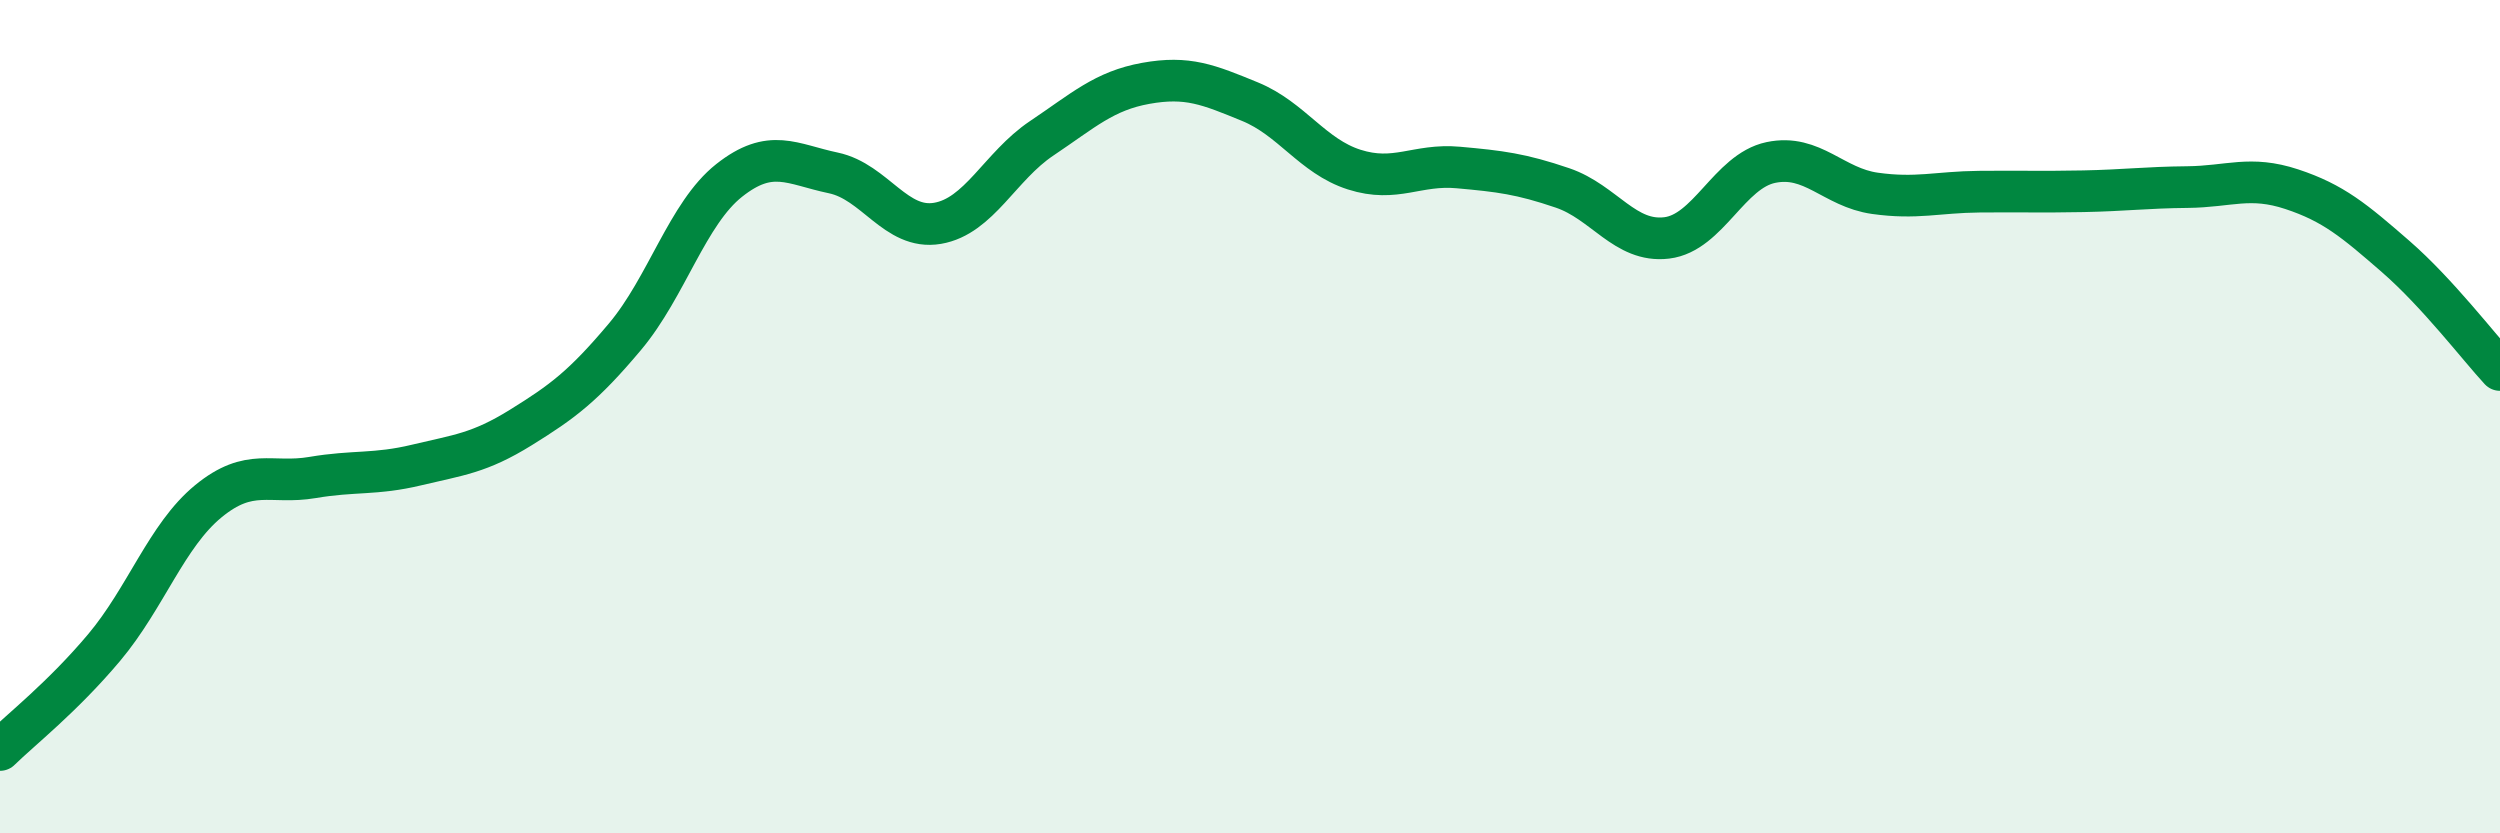
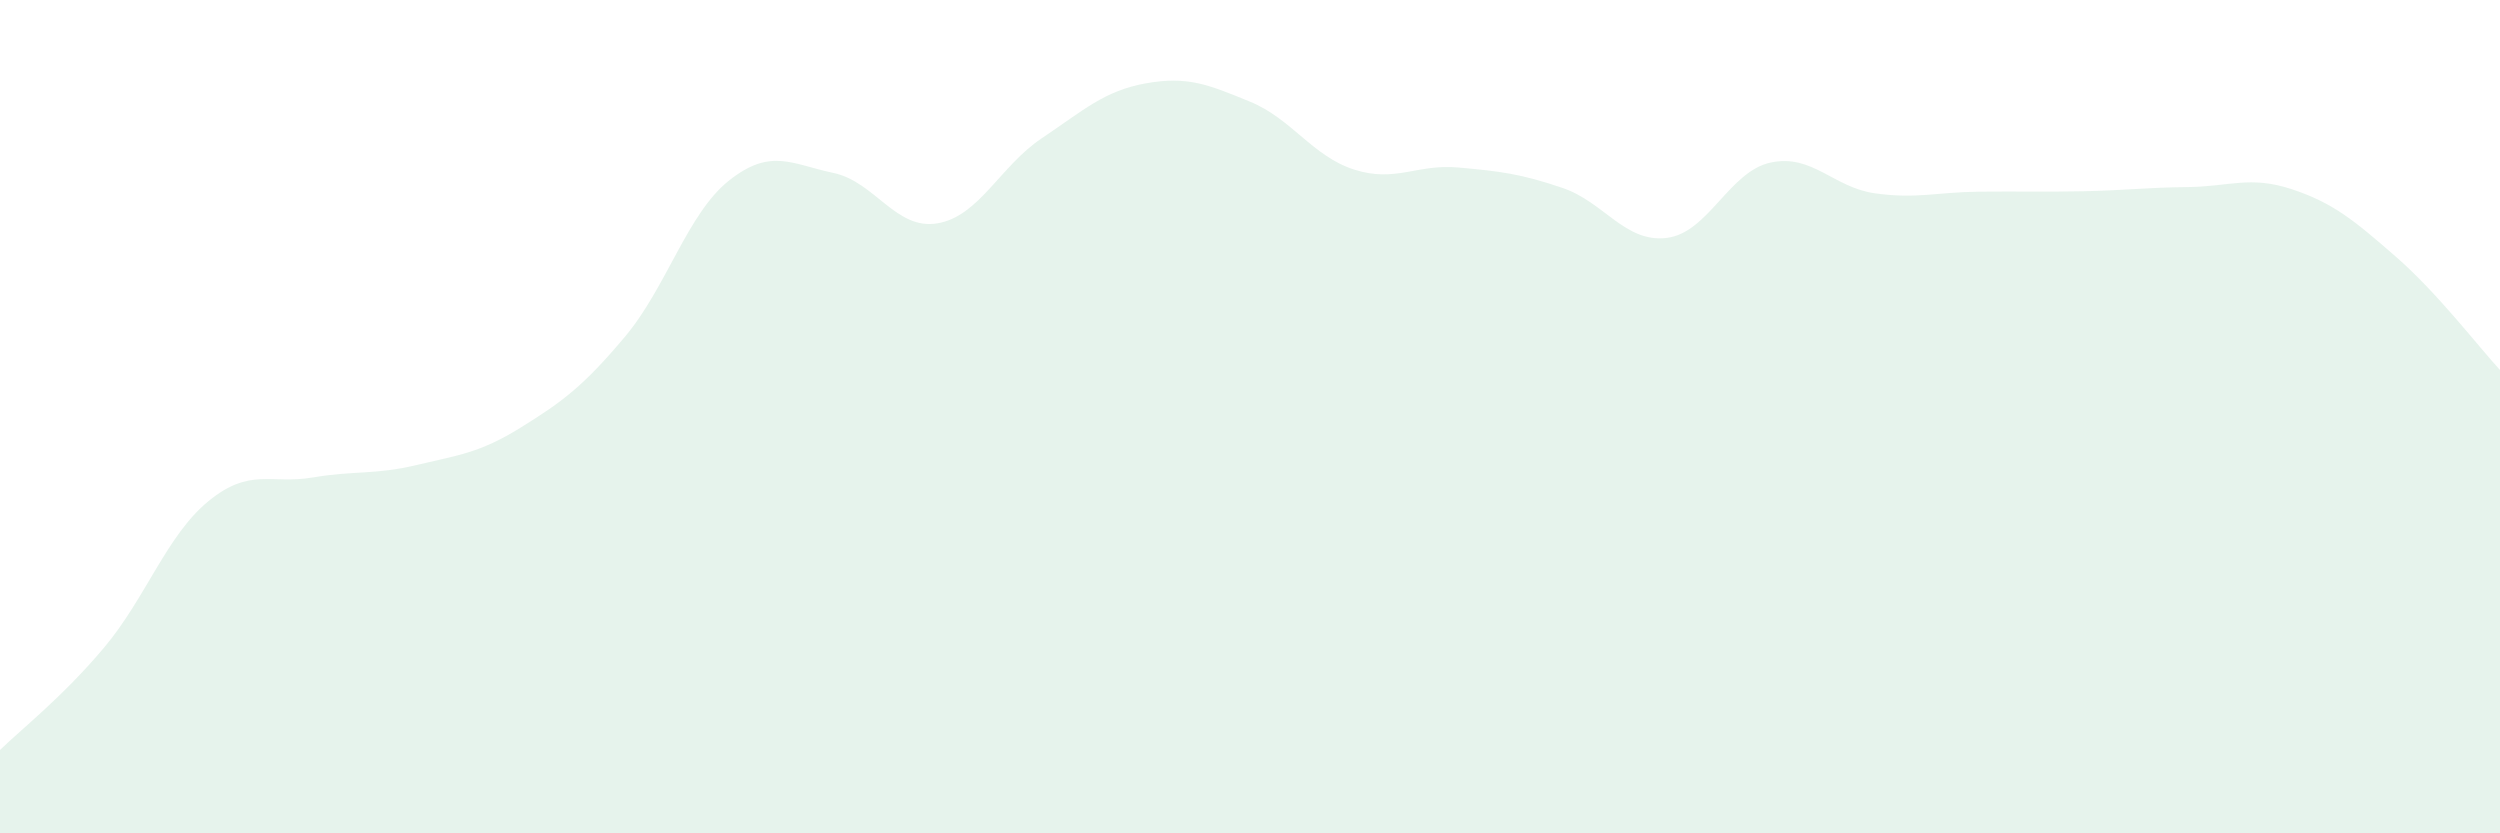
<svg xmlns="http://www.w3.org/2000/svg" width="60" height="20" viewBox="0 0 60 20">
  <path d="M 0,18 C 0.5,17.51 1.5,16.73 2.5,15.54 C 3.5,14.35 4,12.85 5,12.03 C 6,11.21 6.5,11.63 7.5,11.46 C 8.5,11.29 9,11.4 10,11.16 C 11,10.92 11.5,10.88 12.5,10.26 C 13.5,9.64 14,9.27 15,8.08 C 16,6.89 16.5,5.12 17.5,4.33 C 18.5,3.54 19,3.94 20,4.15 C 21,4.36 21.5,5.53 22.5,5.36 C 23.5,5.19 24,3.99 25,3.32 C 26,2.65 26.5,2.18 27.5,2 C 28.5,1.82 29,2.03 30,2.44 C 31,2.85 31.5,3.75 32.5,4.07 C 33.5,4.39 34,3.93 35,4.02 C 36,4.11 36.5,4.17 37.5,4.51 C 38.5,4.85 39,5.83 40,5.71 C 41,5.59 41.5,4.11 42.5,3.9 C 43.5,3.69 44,4.5 45,4.64 C 46,4.78 46.5,4.61 47.5,4.6 C 48.5,4.59 49,4.61 50,4.59 C 51,4.57 51.5,4.5 52.5,4.49 C 53.5,4.48 54,4.21 55,4.54 C 56,4.87 56.5,5.29 57.5,6.16 C 58.5,7.03 59.5,8.34 60,8.88L60 20L0 20Z" fill="#008740" opacity="0.1" stroke-linecap="round" stroke-linejoin="round" />
-   <path d="M 0,18 C 0.5,17.51 1.5,16.73 2.5,15.54 C 3.5,14.35 4,12.85 5,12.03 C 6,11.21 6.5,11.63 7.5,11.46 C 8.5,11.29 9,11.4 10,11.16 C 11,10.92 11.5,10.88 12.5,10.26 C 13.5,9.64 14,9.27 15,8.08 C 16,6.89 16.5,5.12 17.5,4.33 C 18.5,3.54 19,3.94 20,4.15 C 21,4.36 21.5,5.53 22.5,5.36 C 23.5,5.19 24,3.99 25,3.32 C 26,2.65 26.5,2.18 27.5,2 C 28.5,1.82 29,2.03 30,2.44 C 31,2.85 31.5,3.75 32.5,4.07 C 33.5,4.39 34,3.93 35,4.02 C 36,4.11 36.5,4.17 37.5,4.51 C 38.5,4.85 39,5.83 40,5.71 C 41,5.59 41.5,4.11 42.5,3.9 C 43.5,3.69 44,4.5 45,4.64 C 46,4.78 46.5,4.61 47.5,4.6 C 48.5,4.59 49,4.61 50,4.59 C 51,4.57 51.5,4.5 52.5,4.49 C 53.5,4.48 54,4.21 55,4.54 C 56,4.87 56.5,5.29 57.5,6.16 C 58.5,7.03 59.5,8.34 60,8.88" stroke="#008740" stroke-width="1" fill="none" stroke-linecap="round" stroke-linejoin="round" />
</svg>